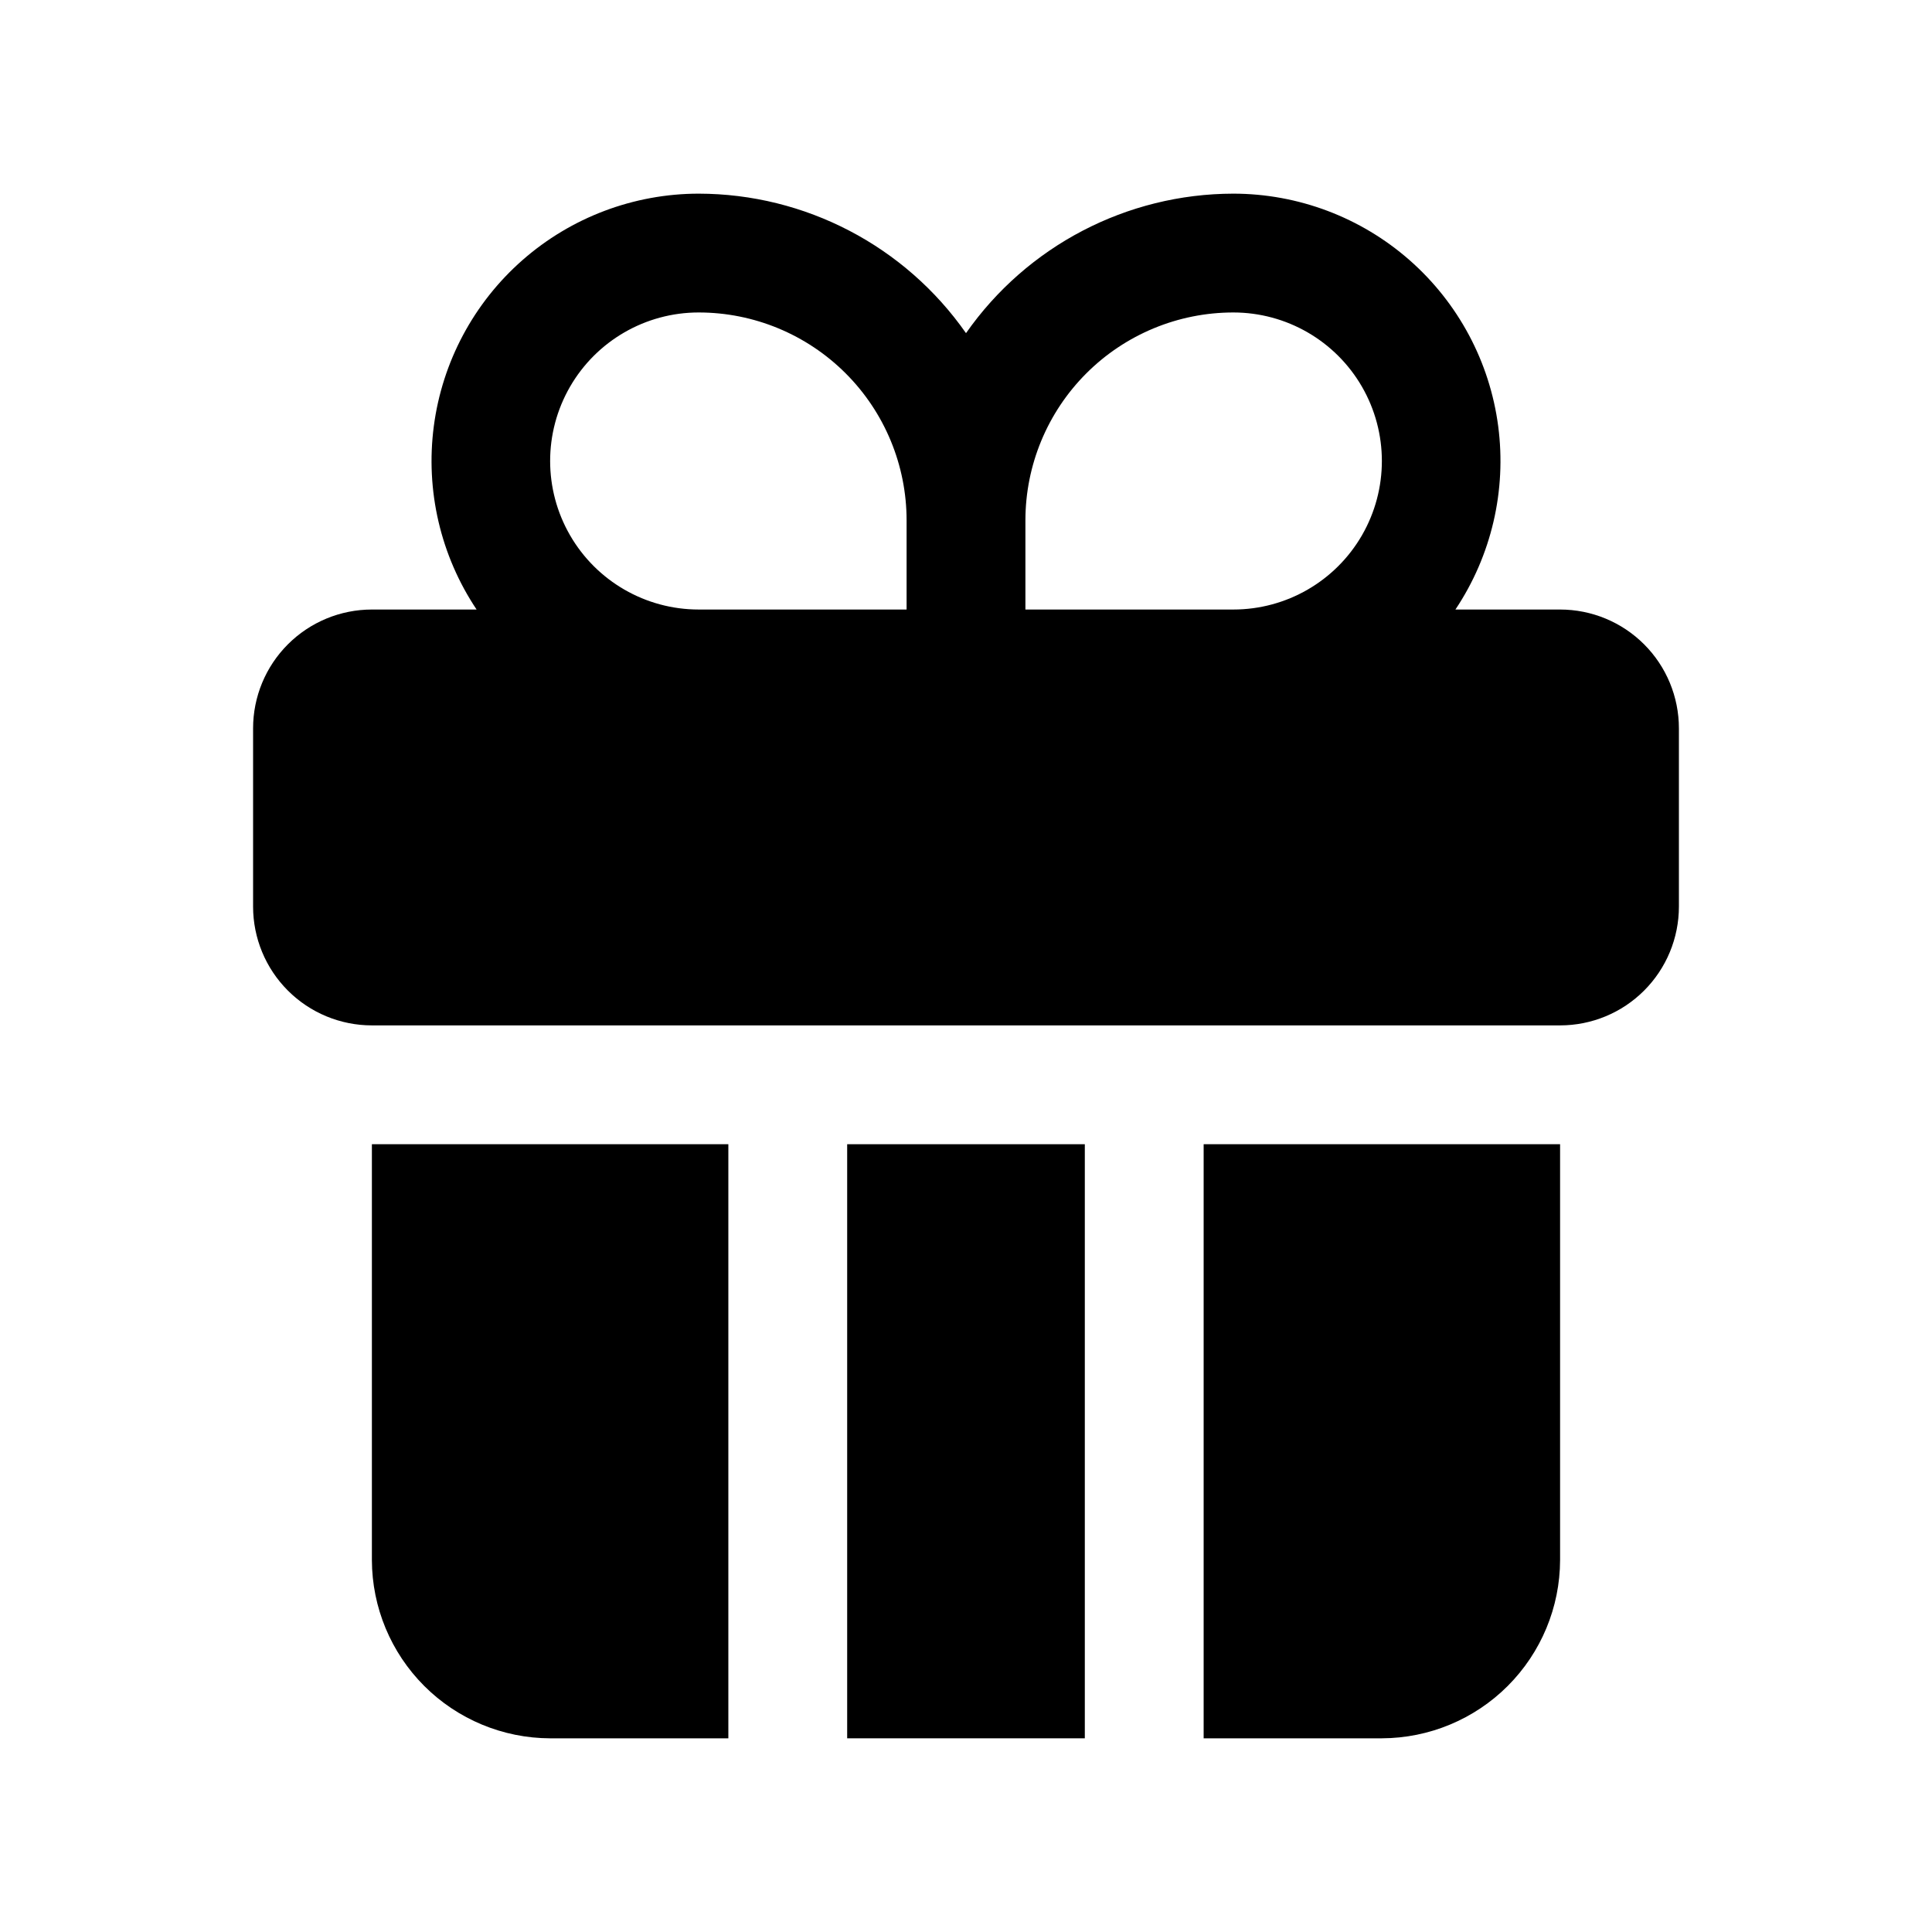
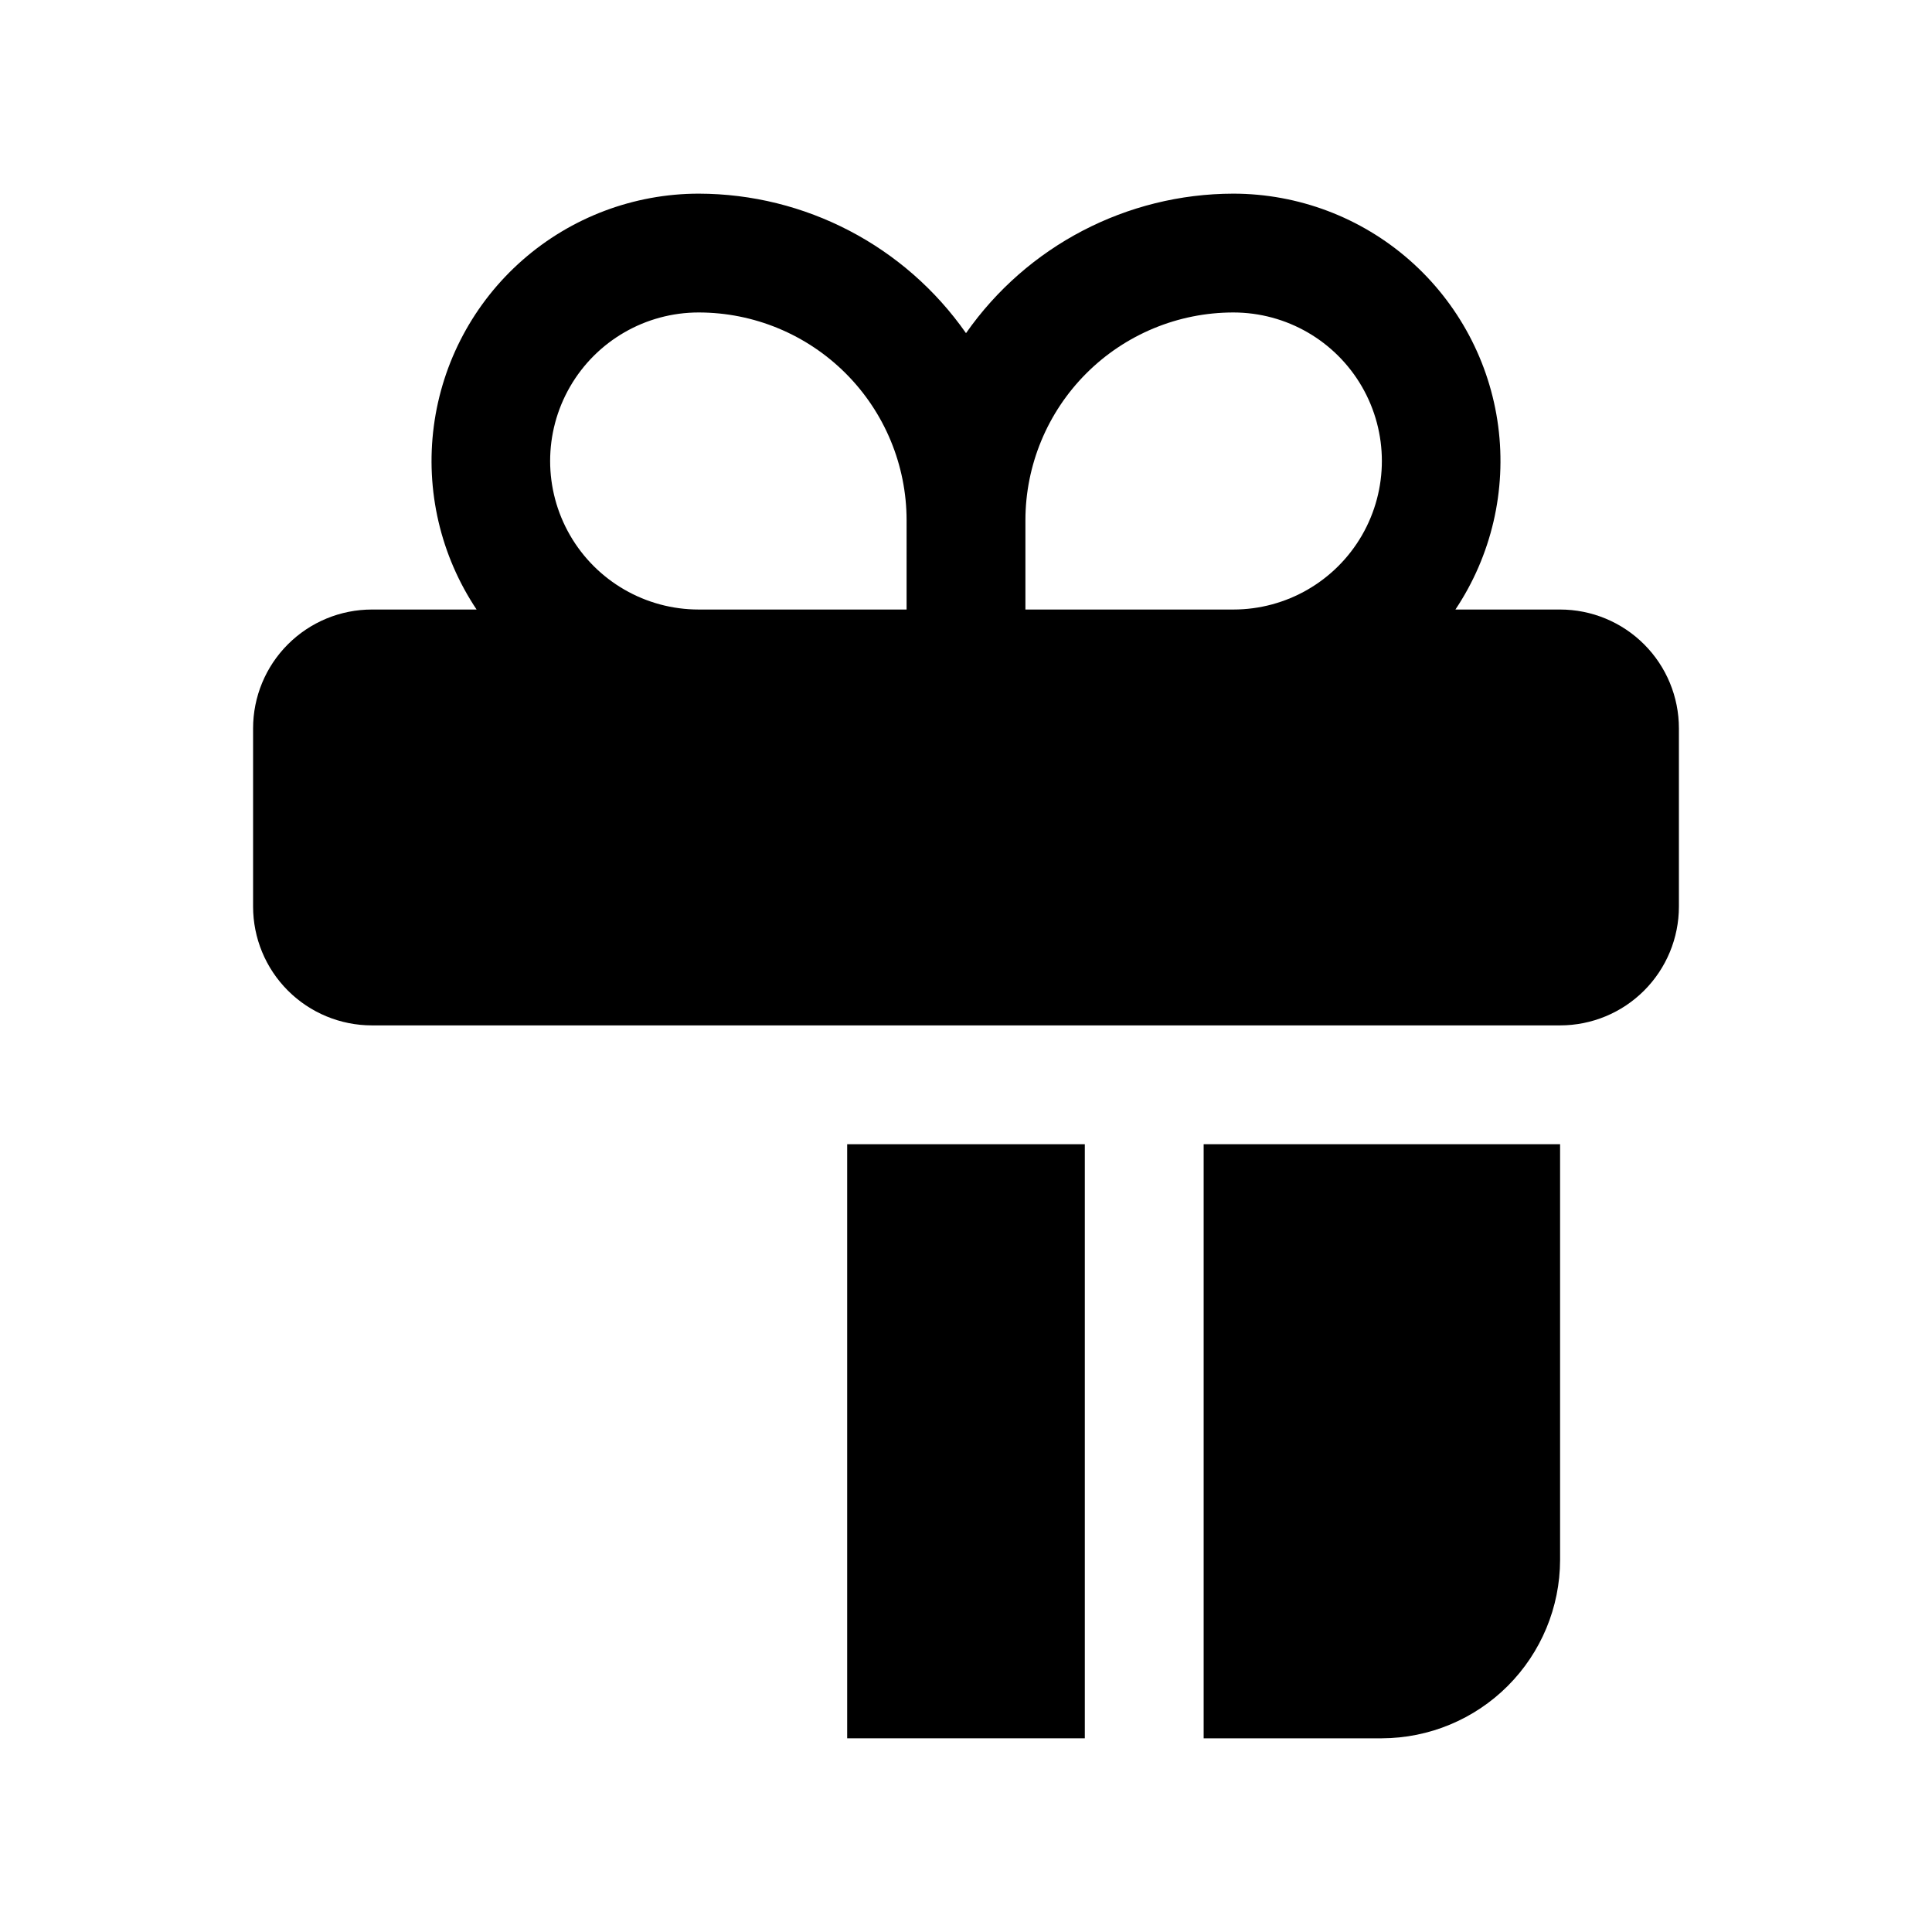
<svg xmlns="http://www.w3.org/2000/svg" fill="#000000" width="800px" height="800px" version="1.1" viewBox="144 144 512 512">
  <g>
    <path d="m470.85 195.32c-28.23 0.039-54.672 13.836-70.848 36.969-16.18-23.133-42.621-36.93-70.852-36.969-17.18 0.016-33.77 6.273-46.684 17.609-12.91 11.336-21.262 26.977-23.5 44.012-2.238 17.035 1.789 34.305 11.336 48.59h-27.742c-8.352 0-16.359 3.316-22.266 9.223-5.906 5.902-9.223 13.914-9.223 22.266v47.23c0 8.352 3.316 16.359 9.223 22.266s13.914 9.223 22.266 9.223h314.88c8.352 0 16.363-3.316 22.266-9.223 5.906-5.906 9.223-13.914 9.223-22.266v-47.23c0-8.352-3.316-16.363-9.223-22.266-5.902-5.906-13.914-9.223-22.266-9.223h-27.738c9.543-14.285 13.574-31.555 11.336-48.59-2.238-17.035-10.594-32.676-23.504-44.012-12.91-11.336-29.504-17.594-46.684-17.609zm-86.594 110.21h-55.105c-14.059 0-27.055-7.504-34.086-19.68-7.031-12.18-7.031-27.184 0-39.363 7.031-12.176 20.027-19.68 34.086-19.68 14.617 0 28.633 5.809 38.965 16.141 10.336 10.336 16.141 24.352 16.141 38.965zm86.594 0h-55.105v-23.617c0-14.613 5.805-28.629 16.141-38.965 10.332-10.332 24.348-16.141 38.965-16.141 14.062 0 27.055 7.504 34.086 19.68 7.031 12.18 7.031 27.184 0 39.363-7.031 12.176-20.023 19.68-34.086 19.68z" />
-     <path d="m337.02 604.67v-157.44h-94.465v110.21c0.035 12.516 5.023 24.508 13.875 33.359 8.848 8.848 20.84 13.836 33.355 13.875z" />
    <path d="m368.51 447.23h62.977v157.44h-62.977z" />
-     <path d="m557.44 447.23h-94.461v157.44h47.23c12.516-0.039 24.508-5.027 33.355-13.875 8.852-8.852 13.84-20.844 13.875-33.359z" />
+     <path d="m557.44 447.23h-94.461v157.44h47.23c12.516-0.039 24.508-5.027 33.355-13.875 8.852-8.852 13.84-20.844 13.875-33.359" />
  </g>
</svg>